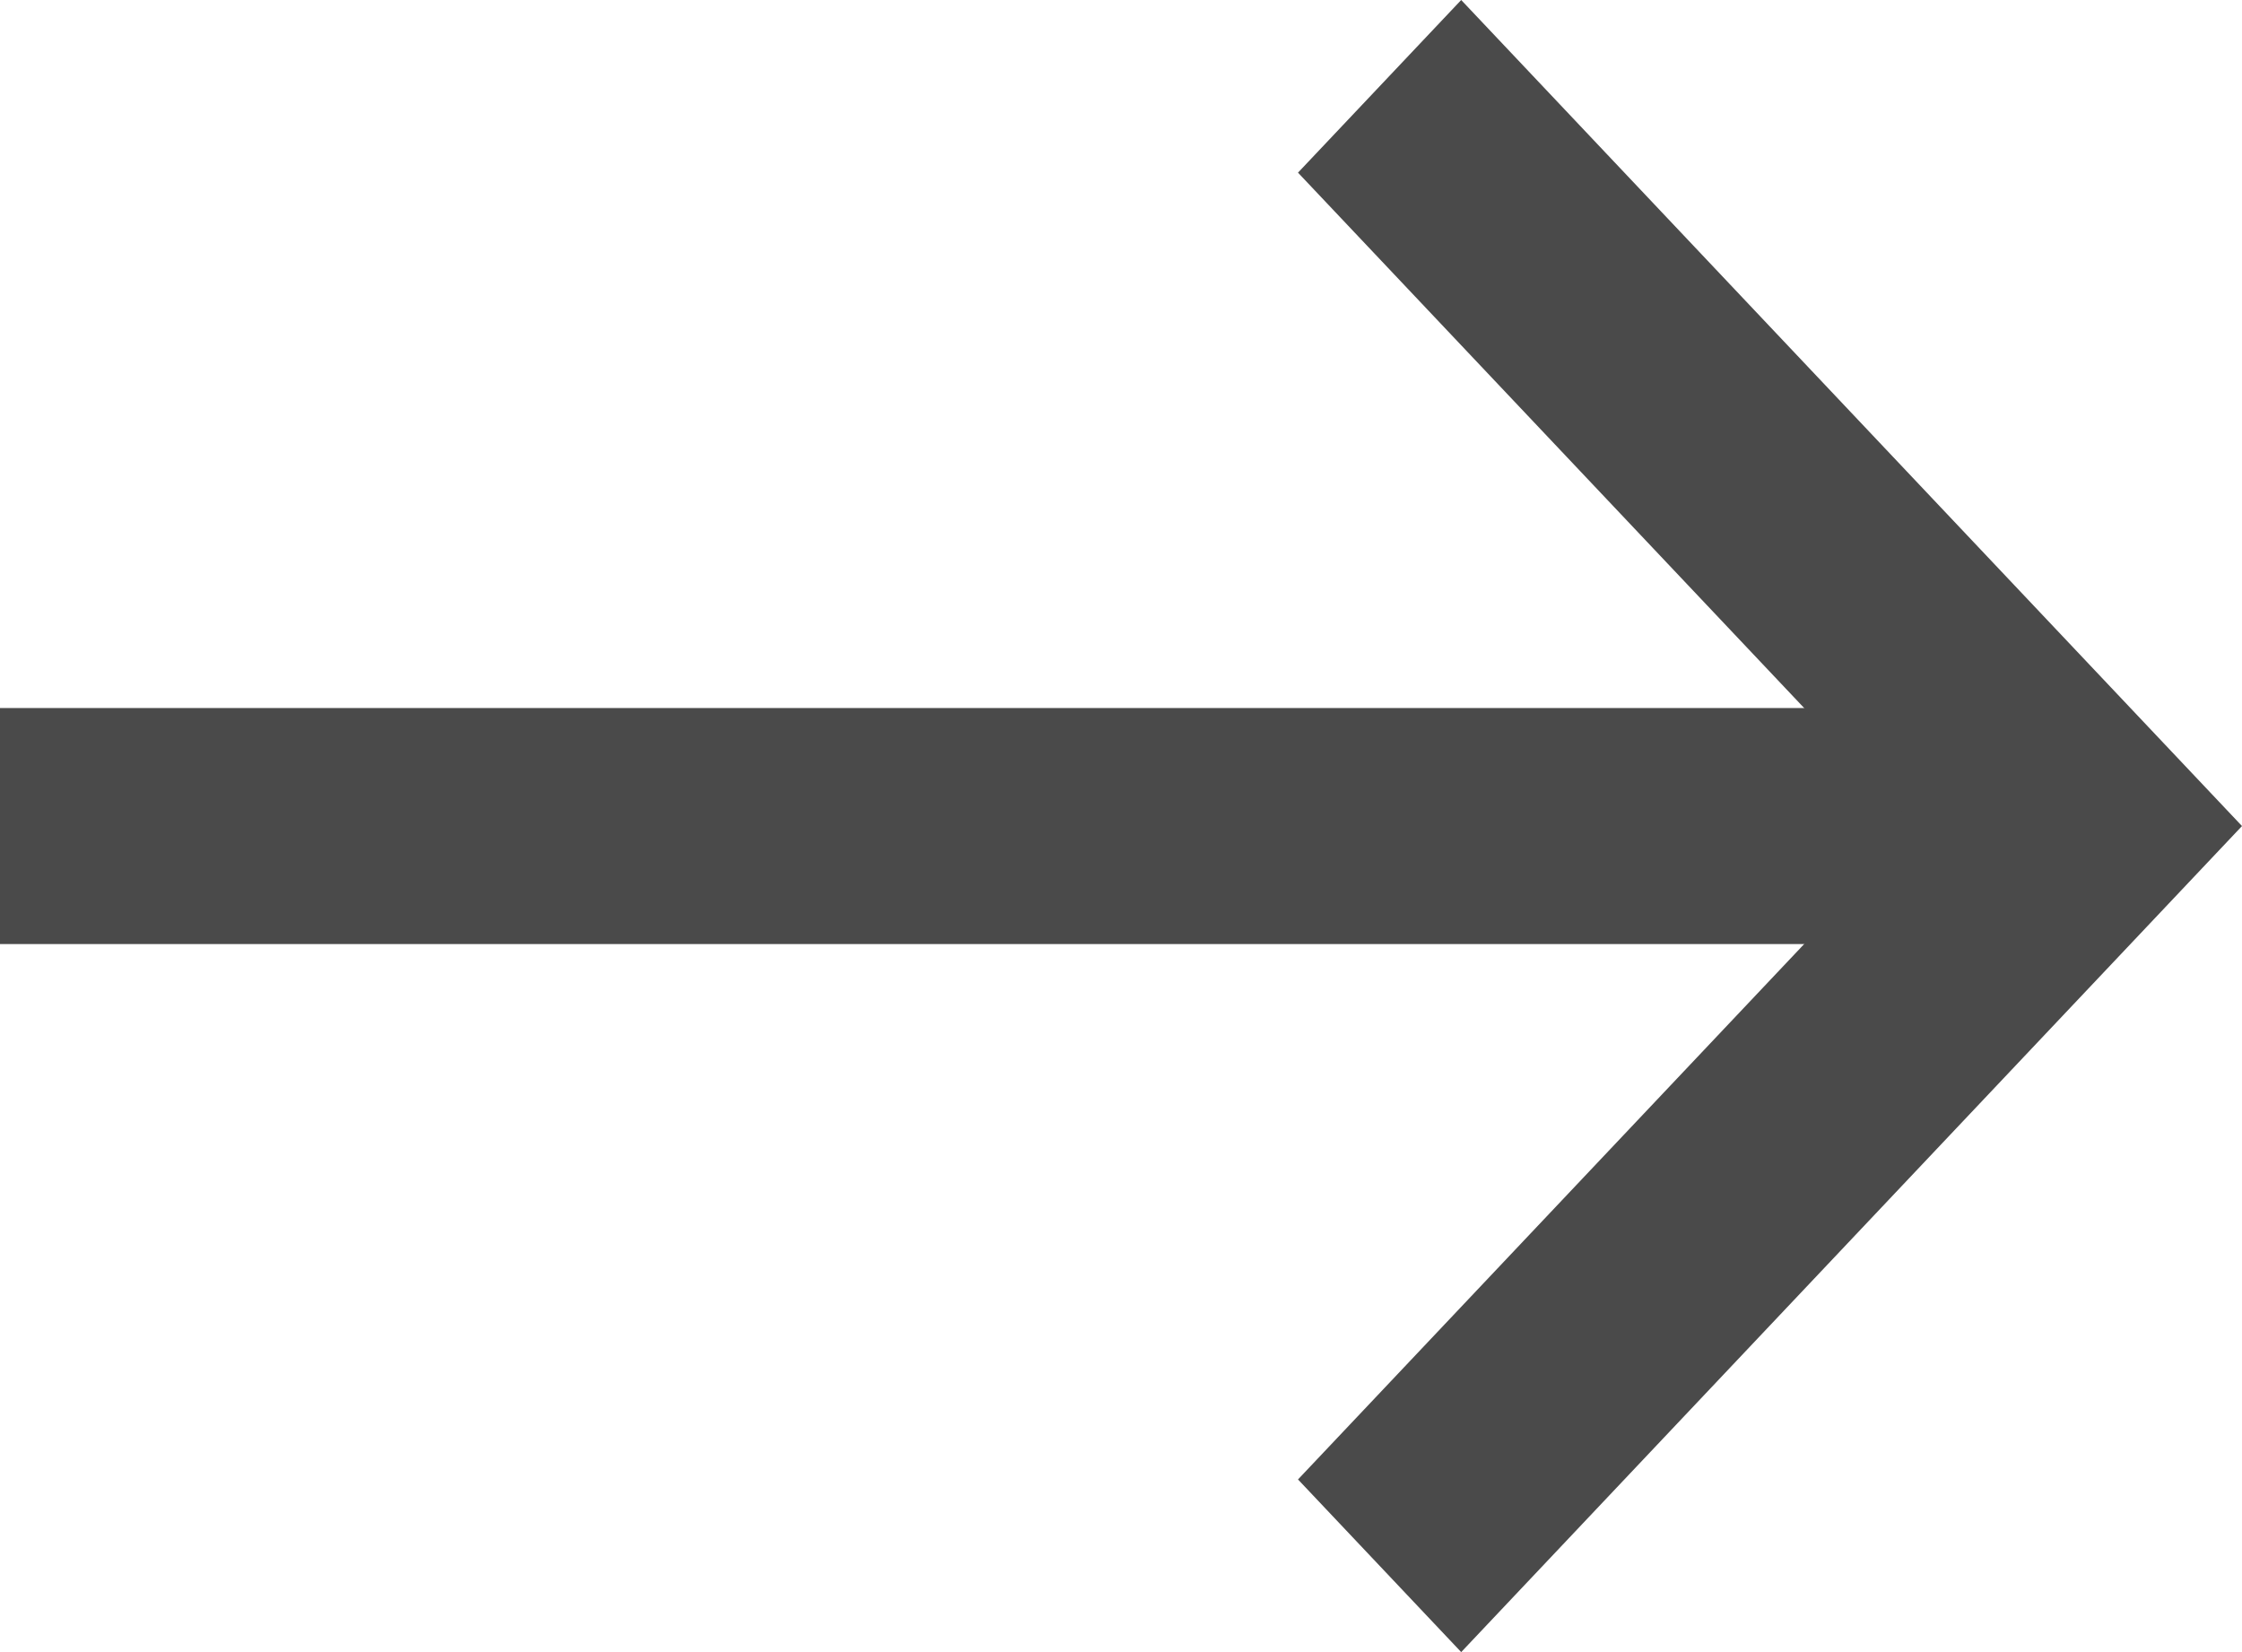
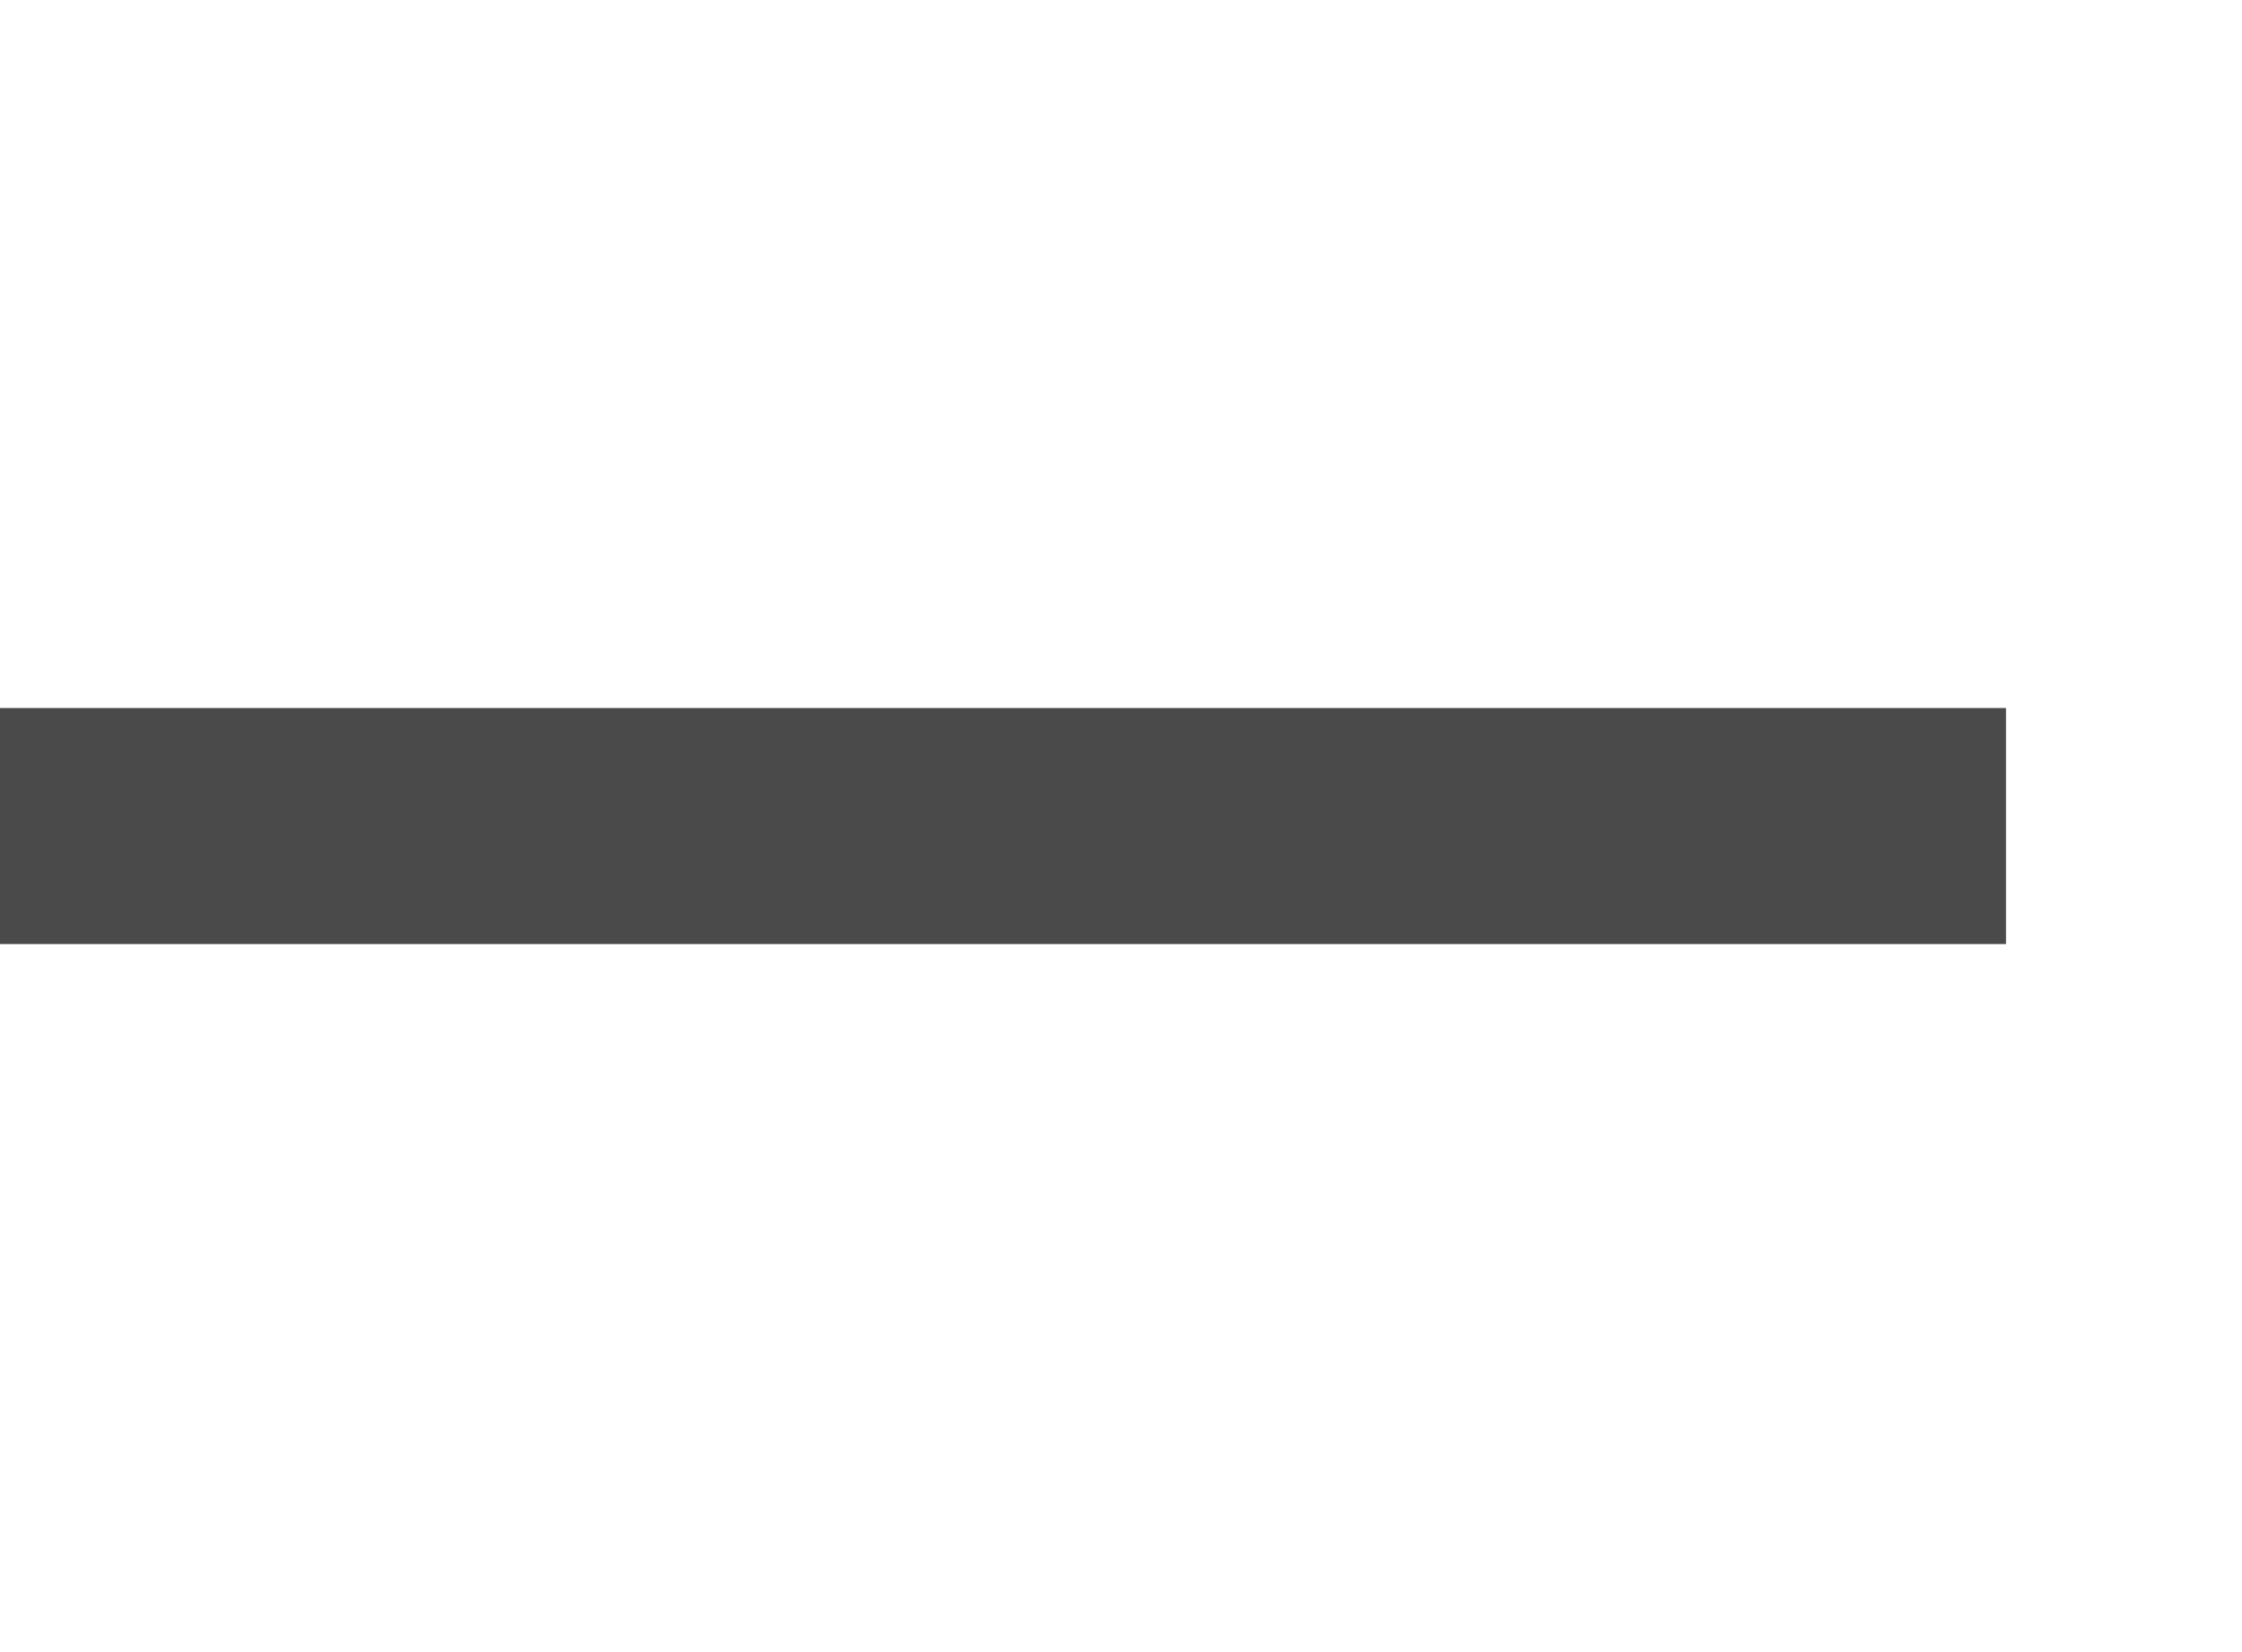
<svg xmlns="http://www.w3.org/2000/svg" width="19px" height="14px" viewBox="0 0 19 14" version="1.1">
  <title>Group 3</title>
  <g id="Welcome" stroke="none" stroke-width="1" fill="none" fill-rule="evenodd">
    <g id="1280-About-us" transform="translate(-730, -3057)" fill="#4A4A4A">
      <g id="Group-3" transform="translate(730, 3057)">
        <polygon id="Fill-1" points="0 6 17 6 17 8 0 8" />
-         <polygon id="Fill-2" points="12.383 14 11 12.537 16.235 7 11 1.463 12.383 0 19 7" />
      </g>
    </g>
  </g>
</svg>